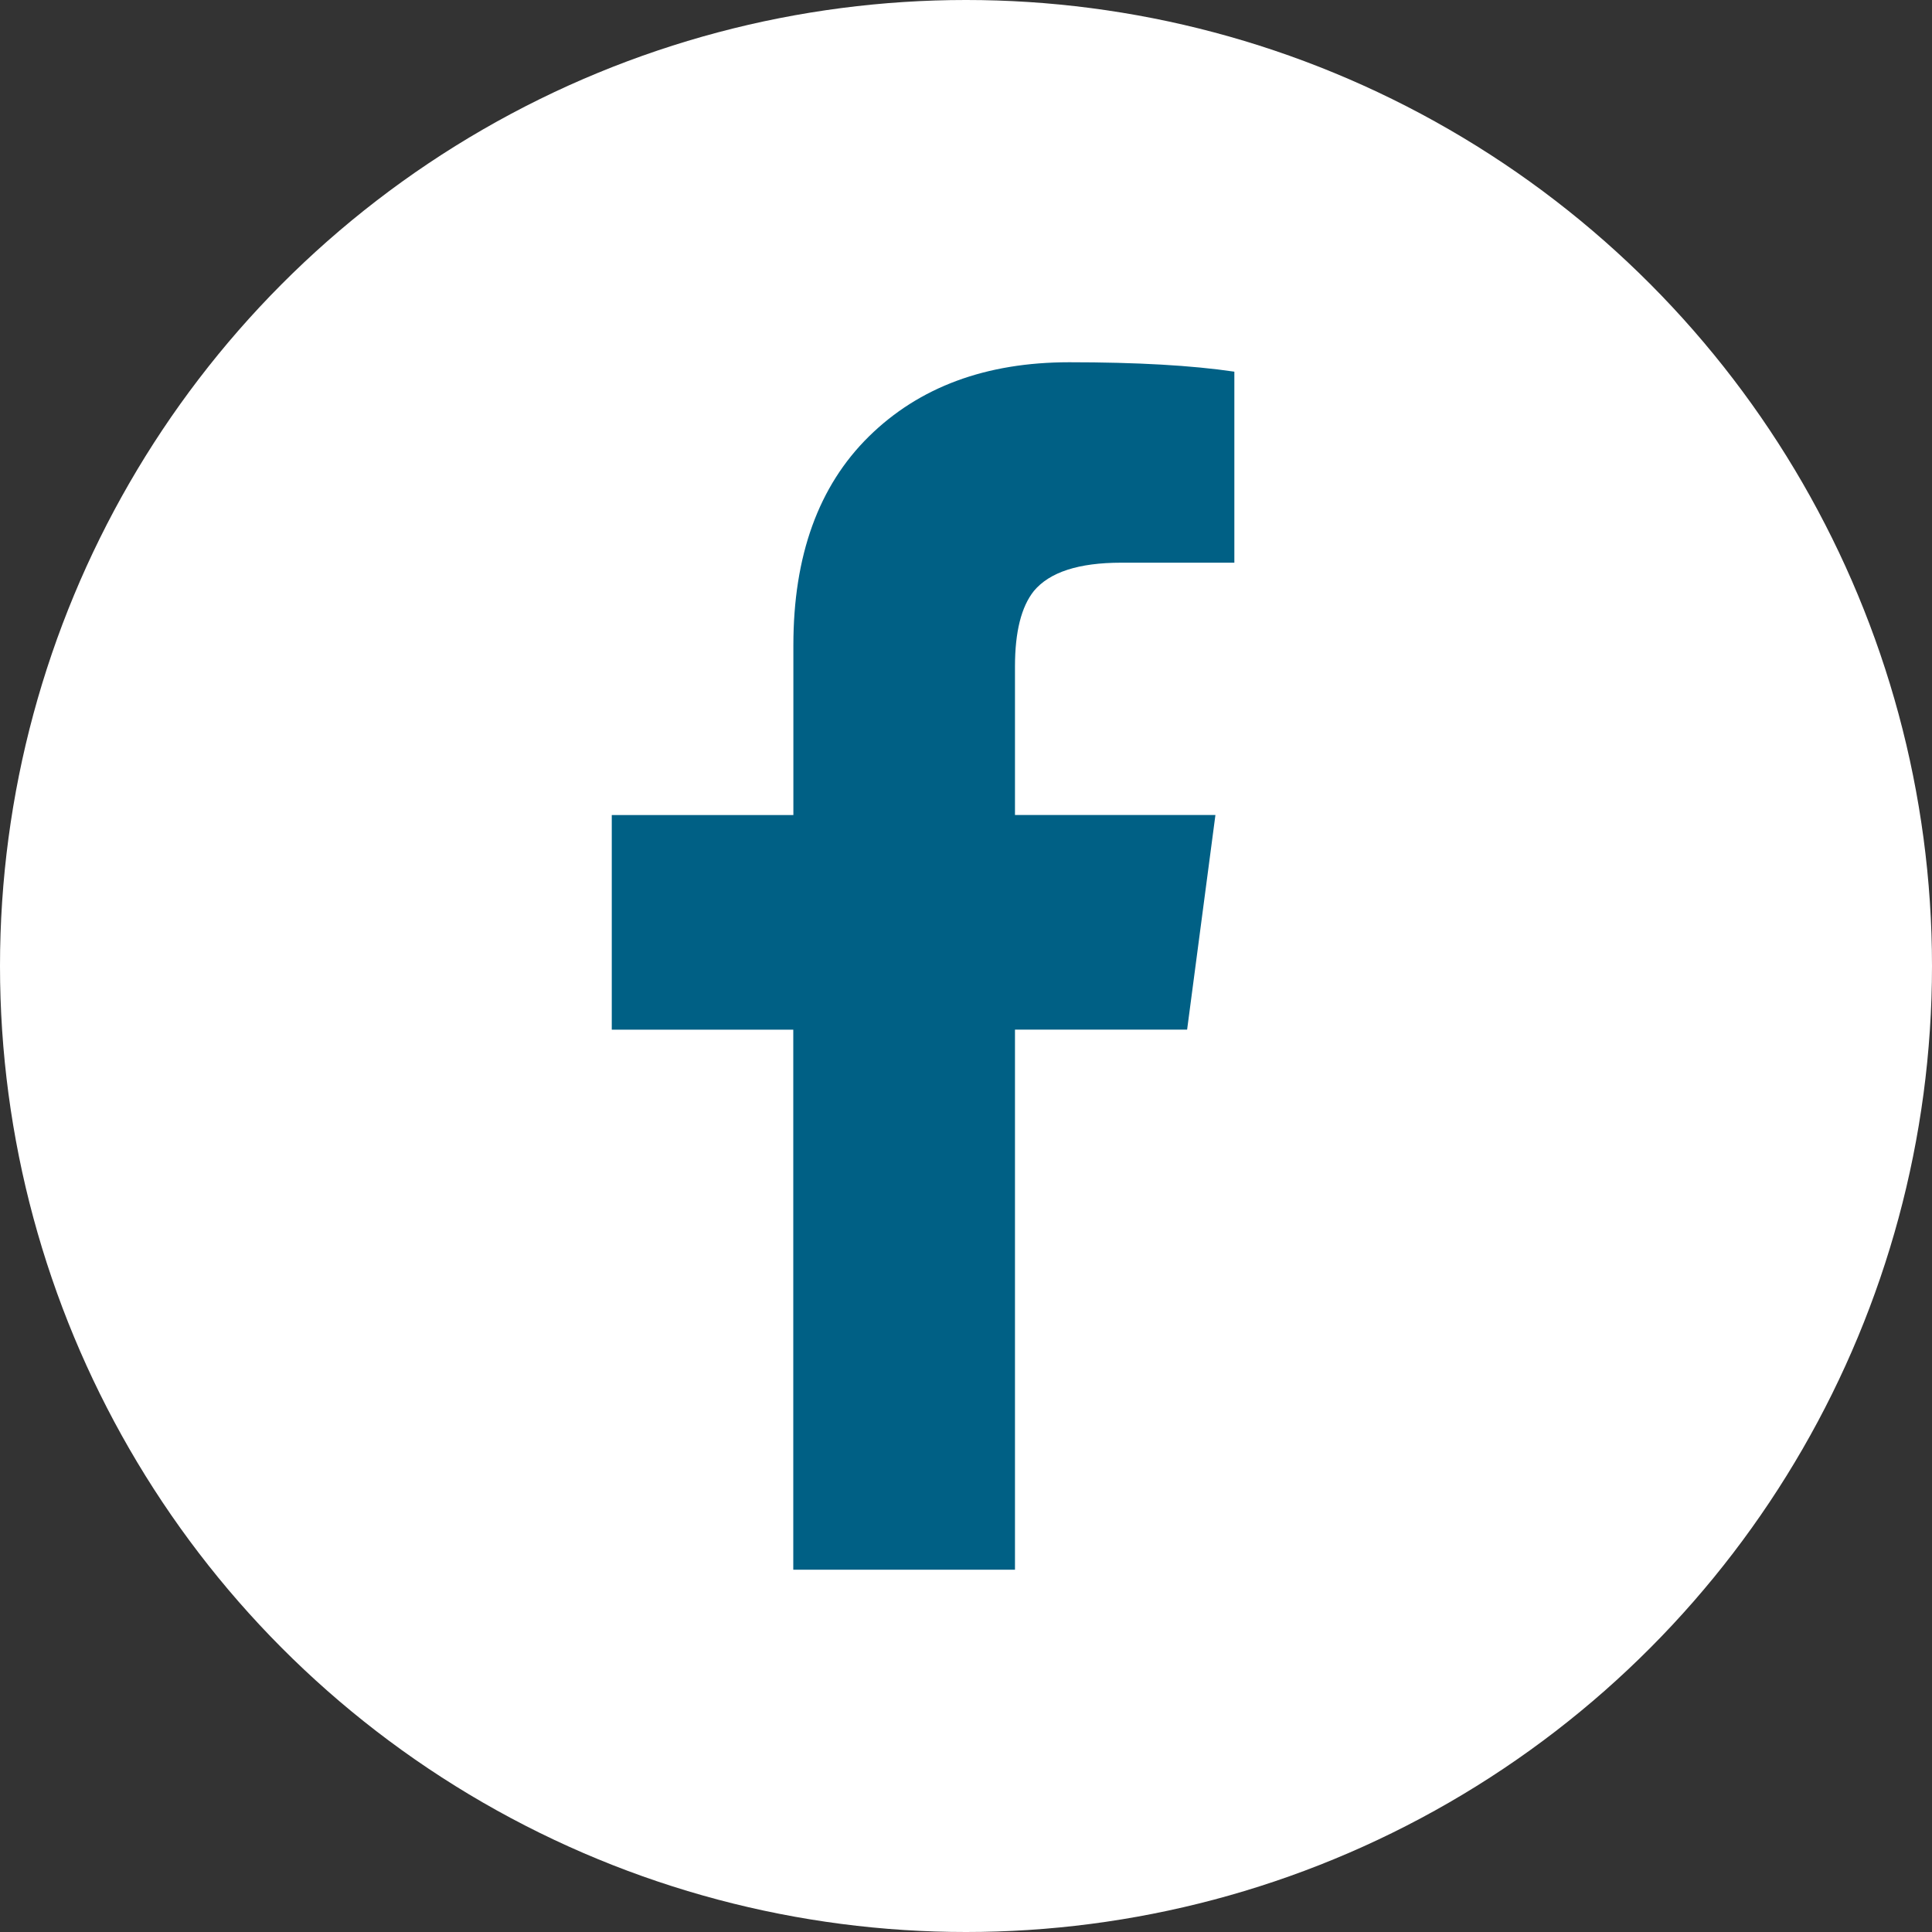
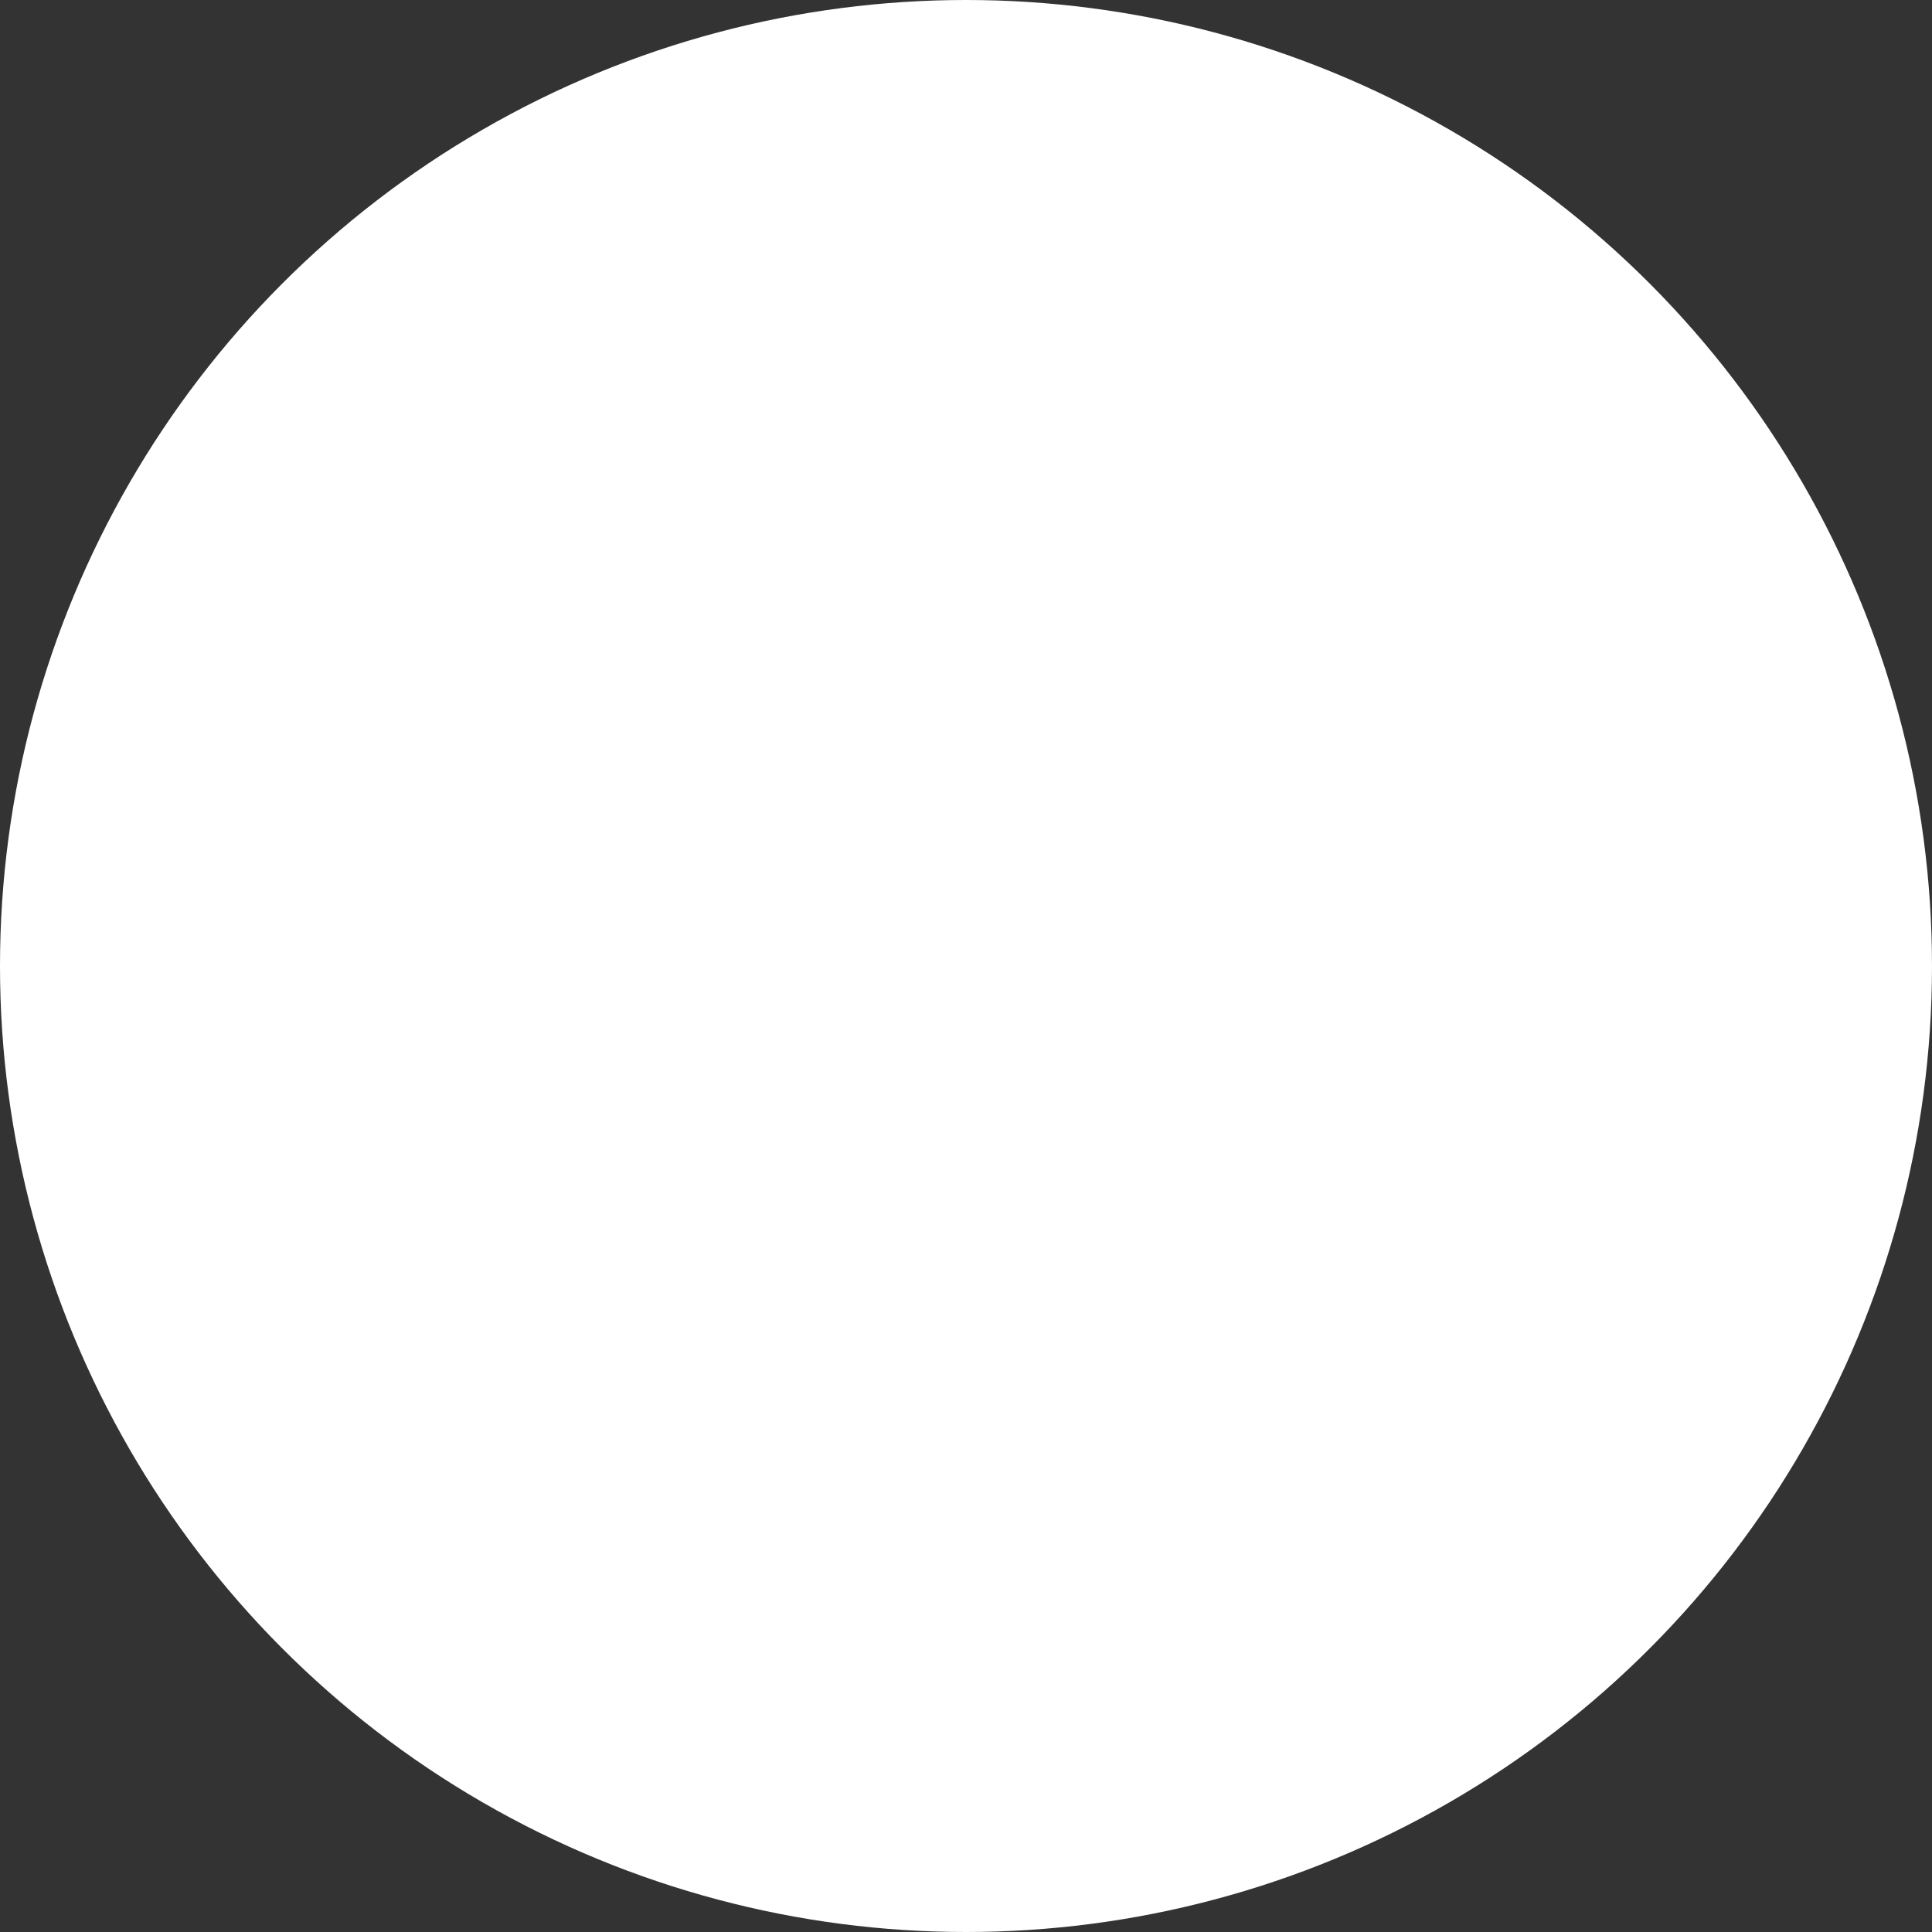
<svg xmlns="http://www.w3.org/2000/svg" id="Ebene_1" version="1.1" viewBox="0 0 40 40">
  <rect x="0" y="0" width="40" height="40" fill="#333333" stroke="none" />
  <defs>
    <style>
      .st0 {
        fill: #006085;
      }

      .st1 {
        fill: #fff;
      }
    </style>
  </defs>
  <circle class="st1" cx="20" cy="20" r="20" />
-   <path class="st0" d="M16.426,21.318h-3.76v-4.443h3.76v-3.516c0-1.855.521-3.296,1.562-4.321s2.425-1.538,4.15-1.538c1.4,0,2.539.065,3.418.195v3.955h-2.344c-.879,0-1.481.195-1.807.586-.26.326-.391.846-.391,1.562v3.076h4.15l-.586,4.443h-3.564v11.182h-4.59v-11.182h.002Z" />
</svg>